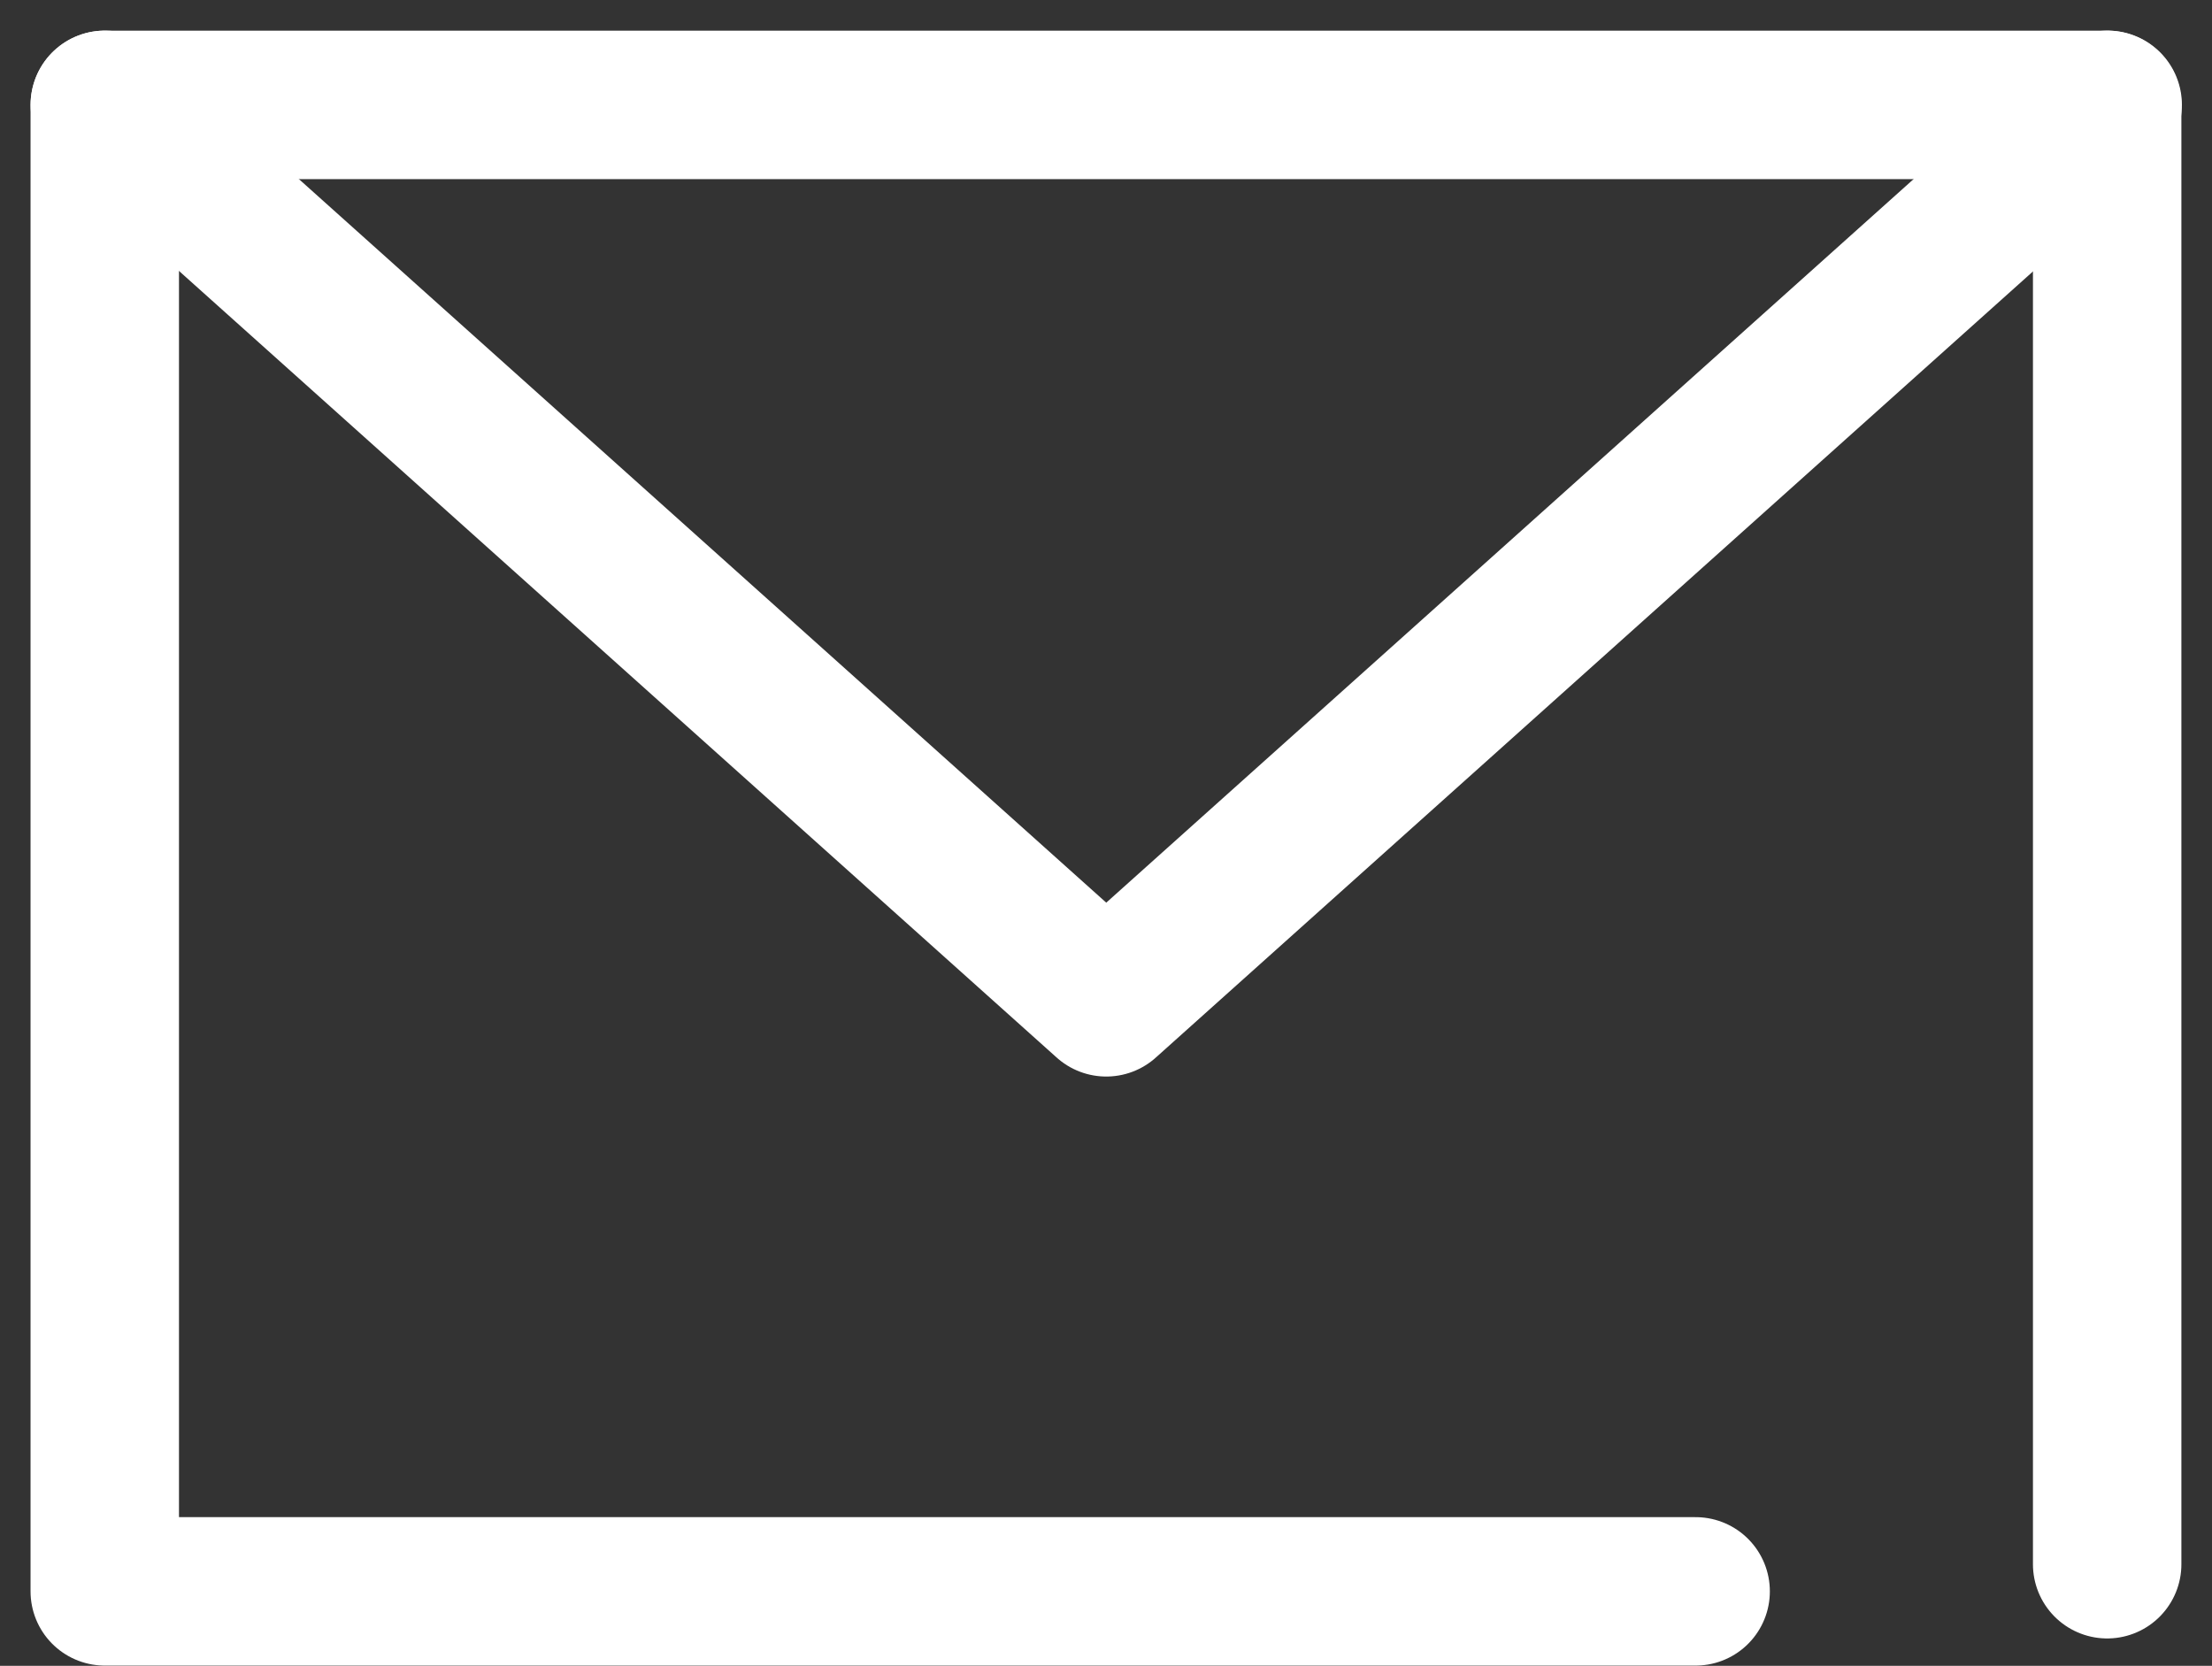
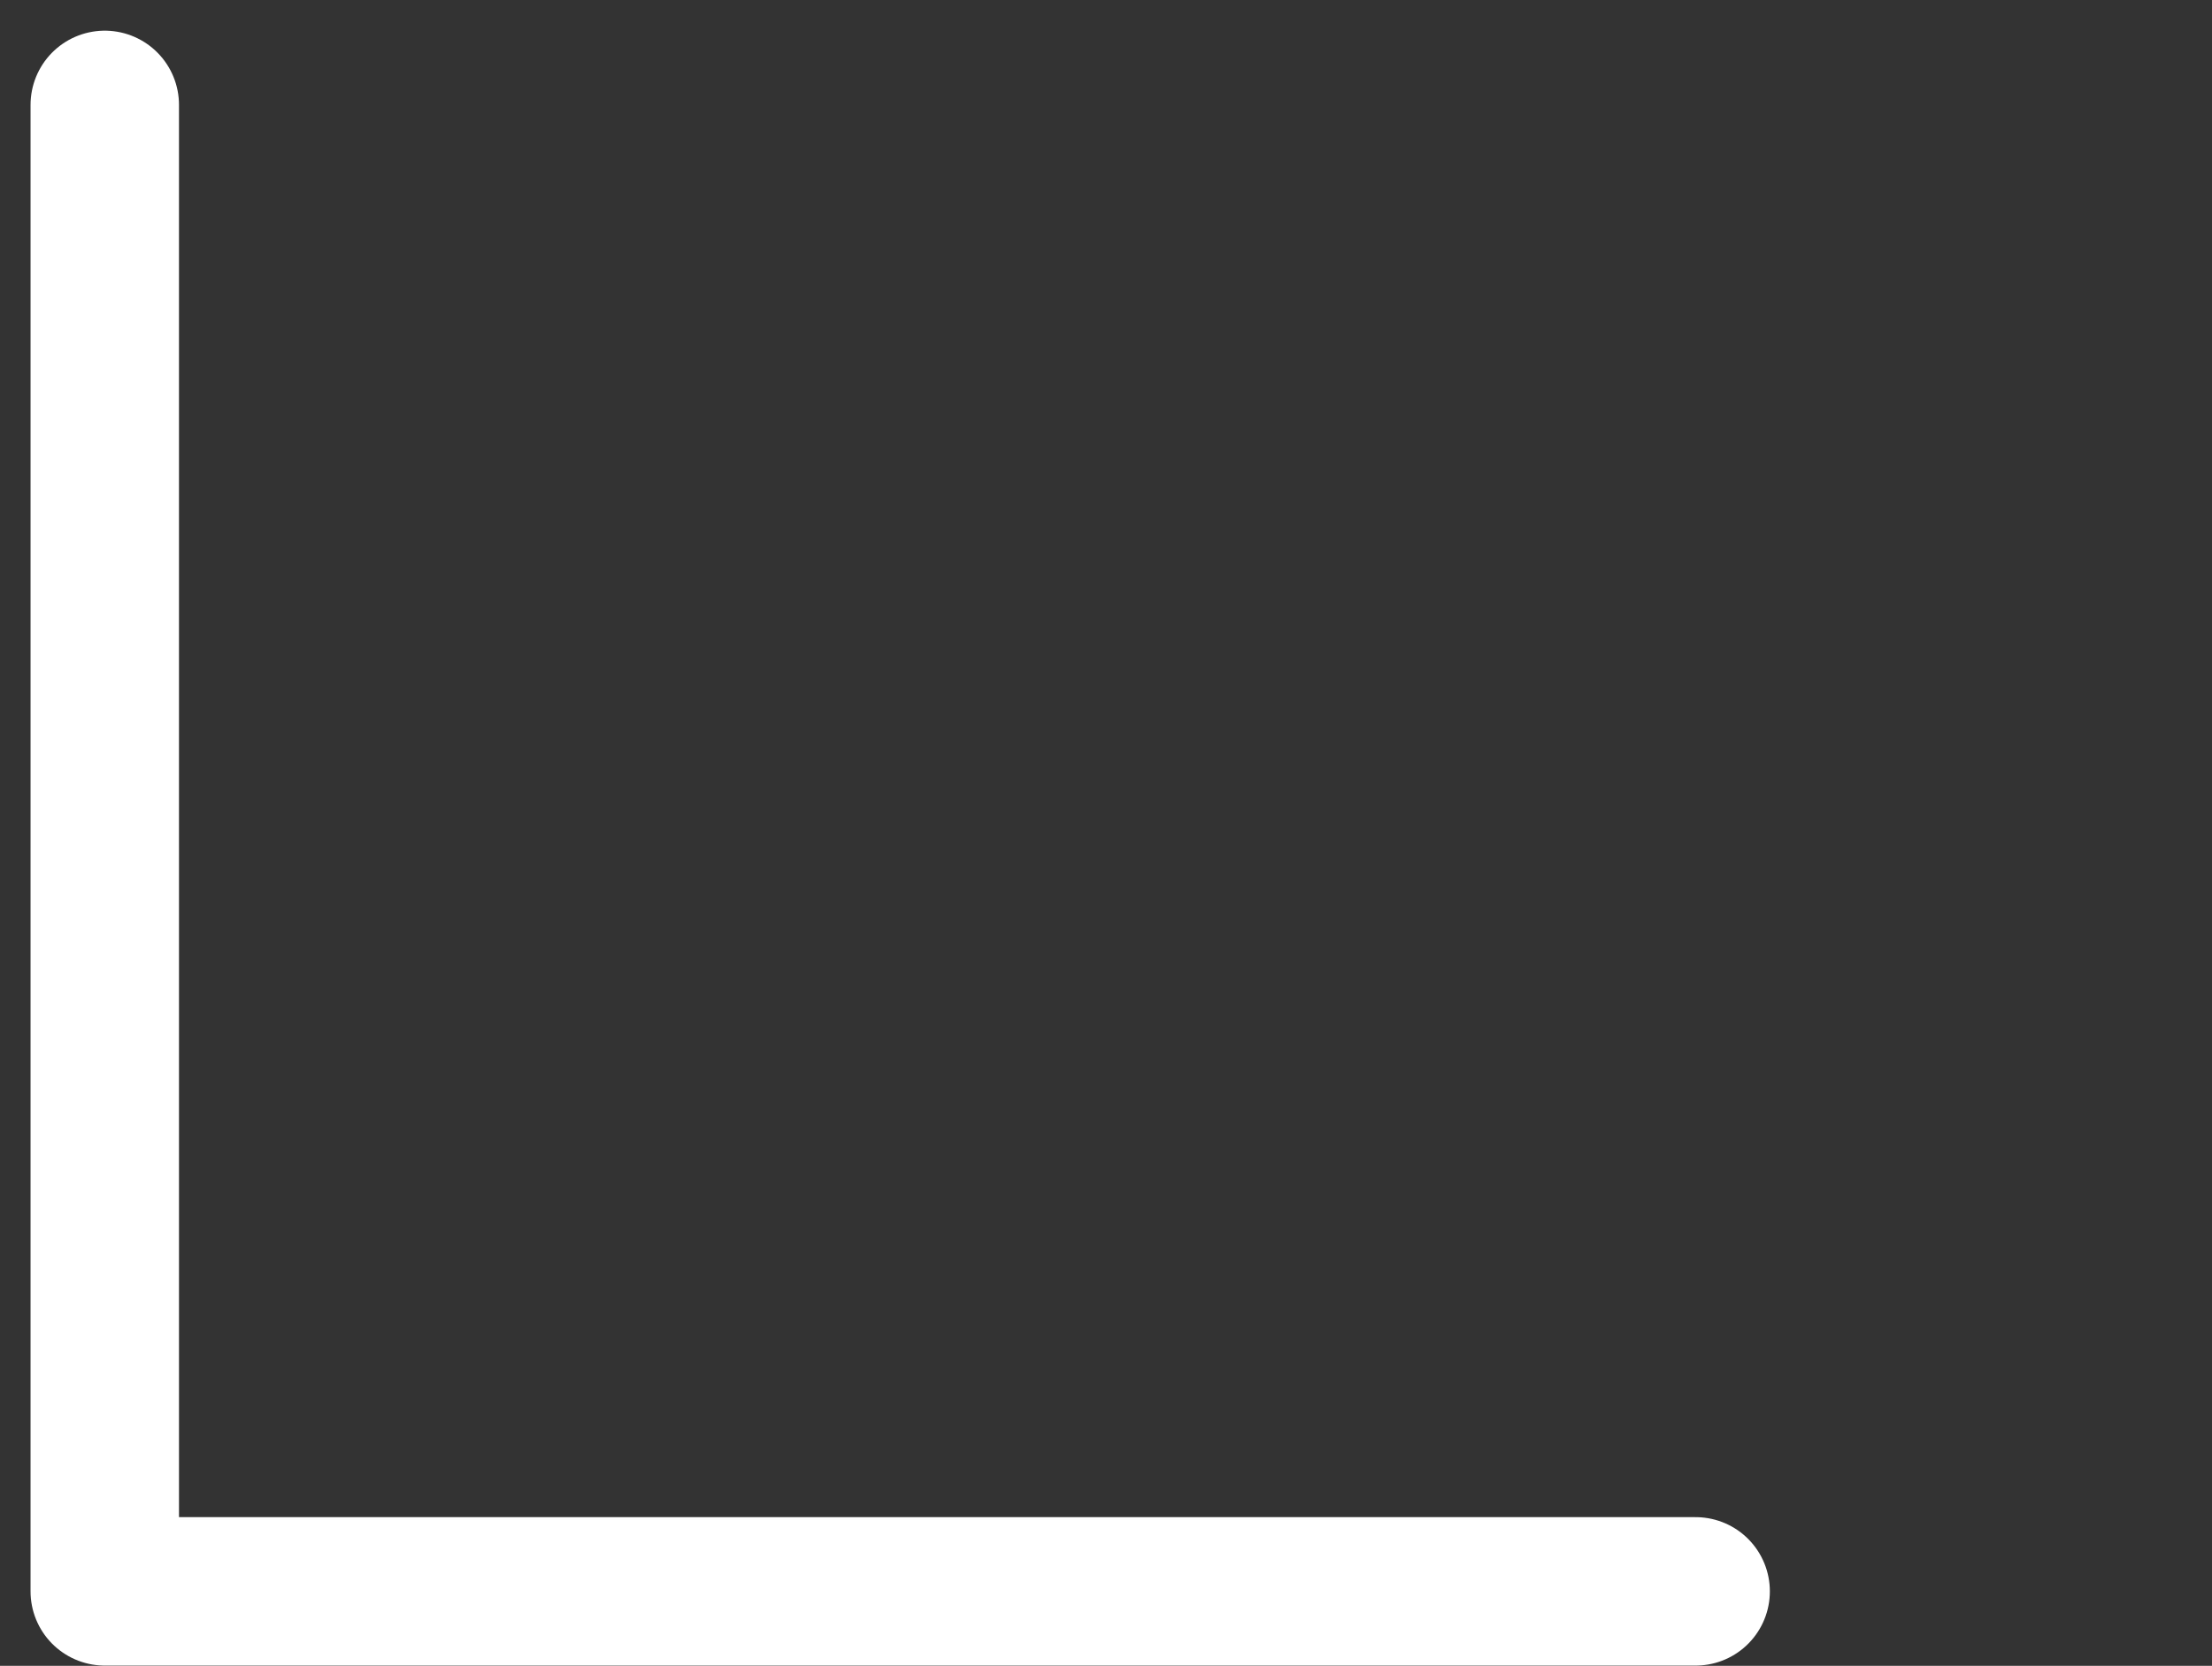
<svg xmlns="http://www.w3.org/2000/svg" width="34.9" height="26.284" viewBox="0 0 34.9 26.284">
  <rect x="0" y="0" width="34.9" height="26.284" fill="#333333" stroke="none" />
  <g id="手紙" transform="translate(-734.179 -17.391)">
-     <path id="パス_11" data-name="パス 11" d="M760.932,42.5h-25.1V19.046h31.593V42.072" fill="none" stroke="#fff" stroke-linecap="round" stroke-linejoin="round" stroke-width="2.342" />
-     <path id="パス_12" data-name="パス 12" d="M735.833,19.045l15.8,14.161,15.8-14.161" fill="none" stroke="#fff" stroke-linecap="round" stroke-linejoin="round" stroke-width="2.342" />
+     <path id="パス_11" data-name="パス 11" d="M760.932,42.5h-25.1V19.046V42.072" fill="none" stroke="#fff" stroke-linecap="round" stroke-linejoin="round" stroke-width="2.342" />
  </g>
</svg>